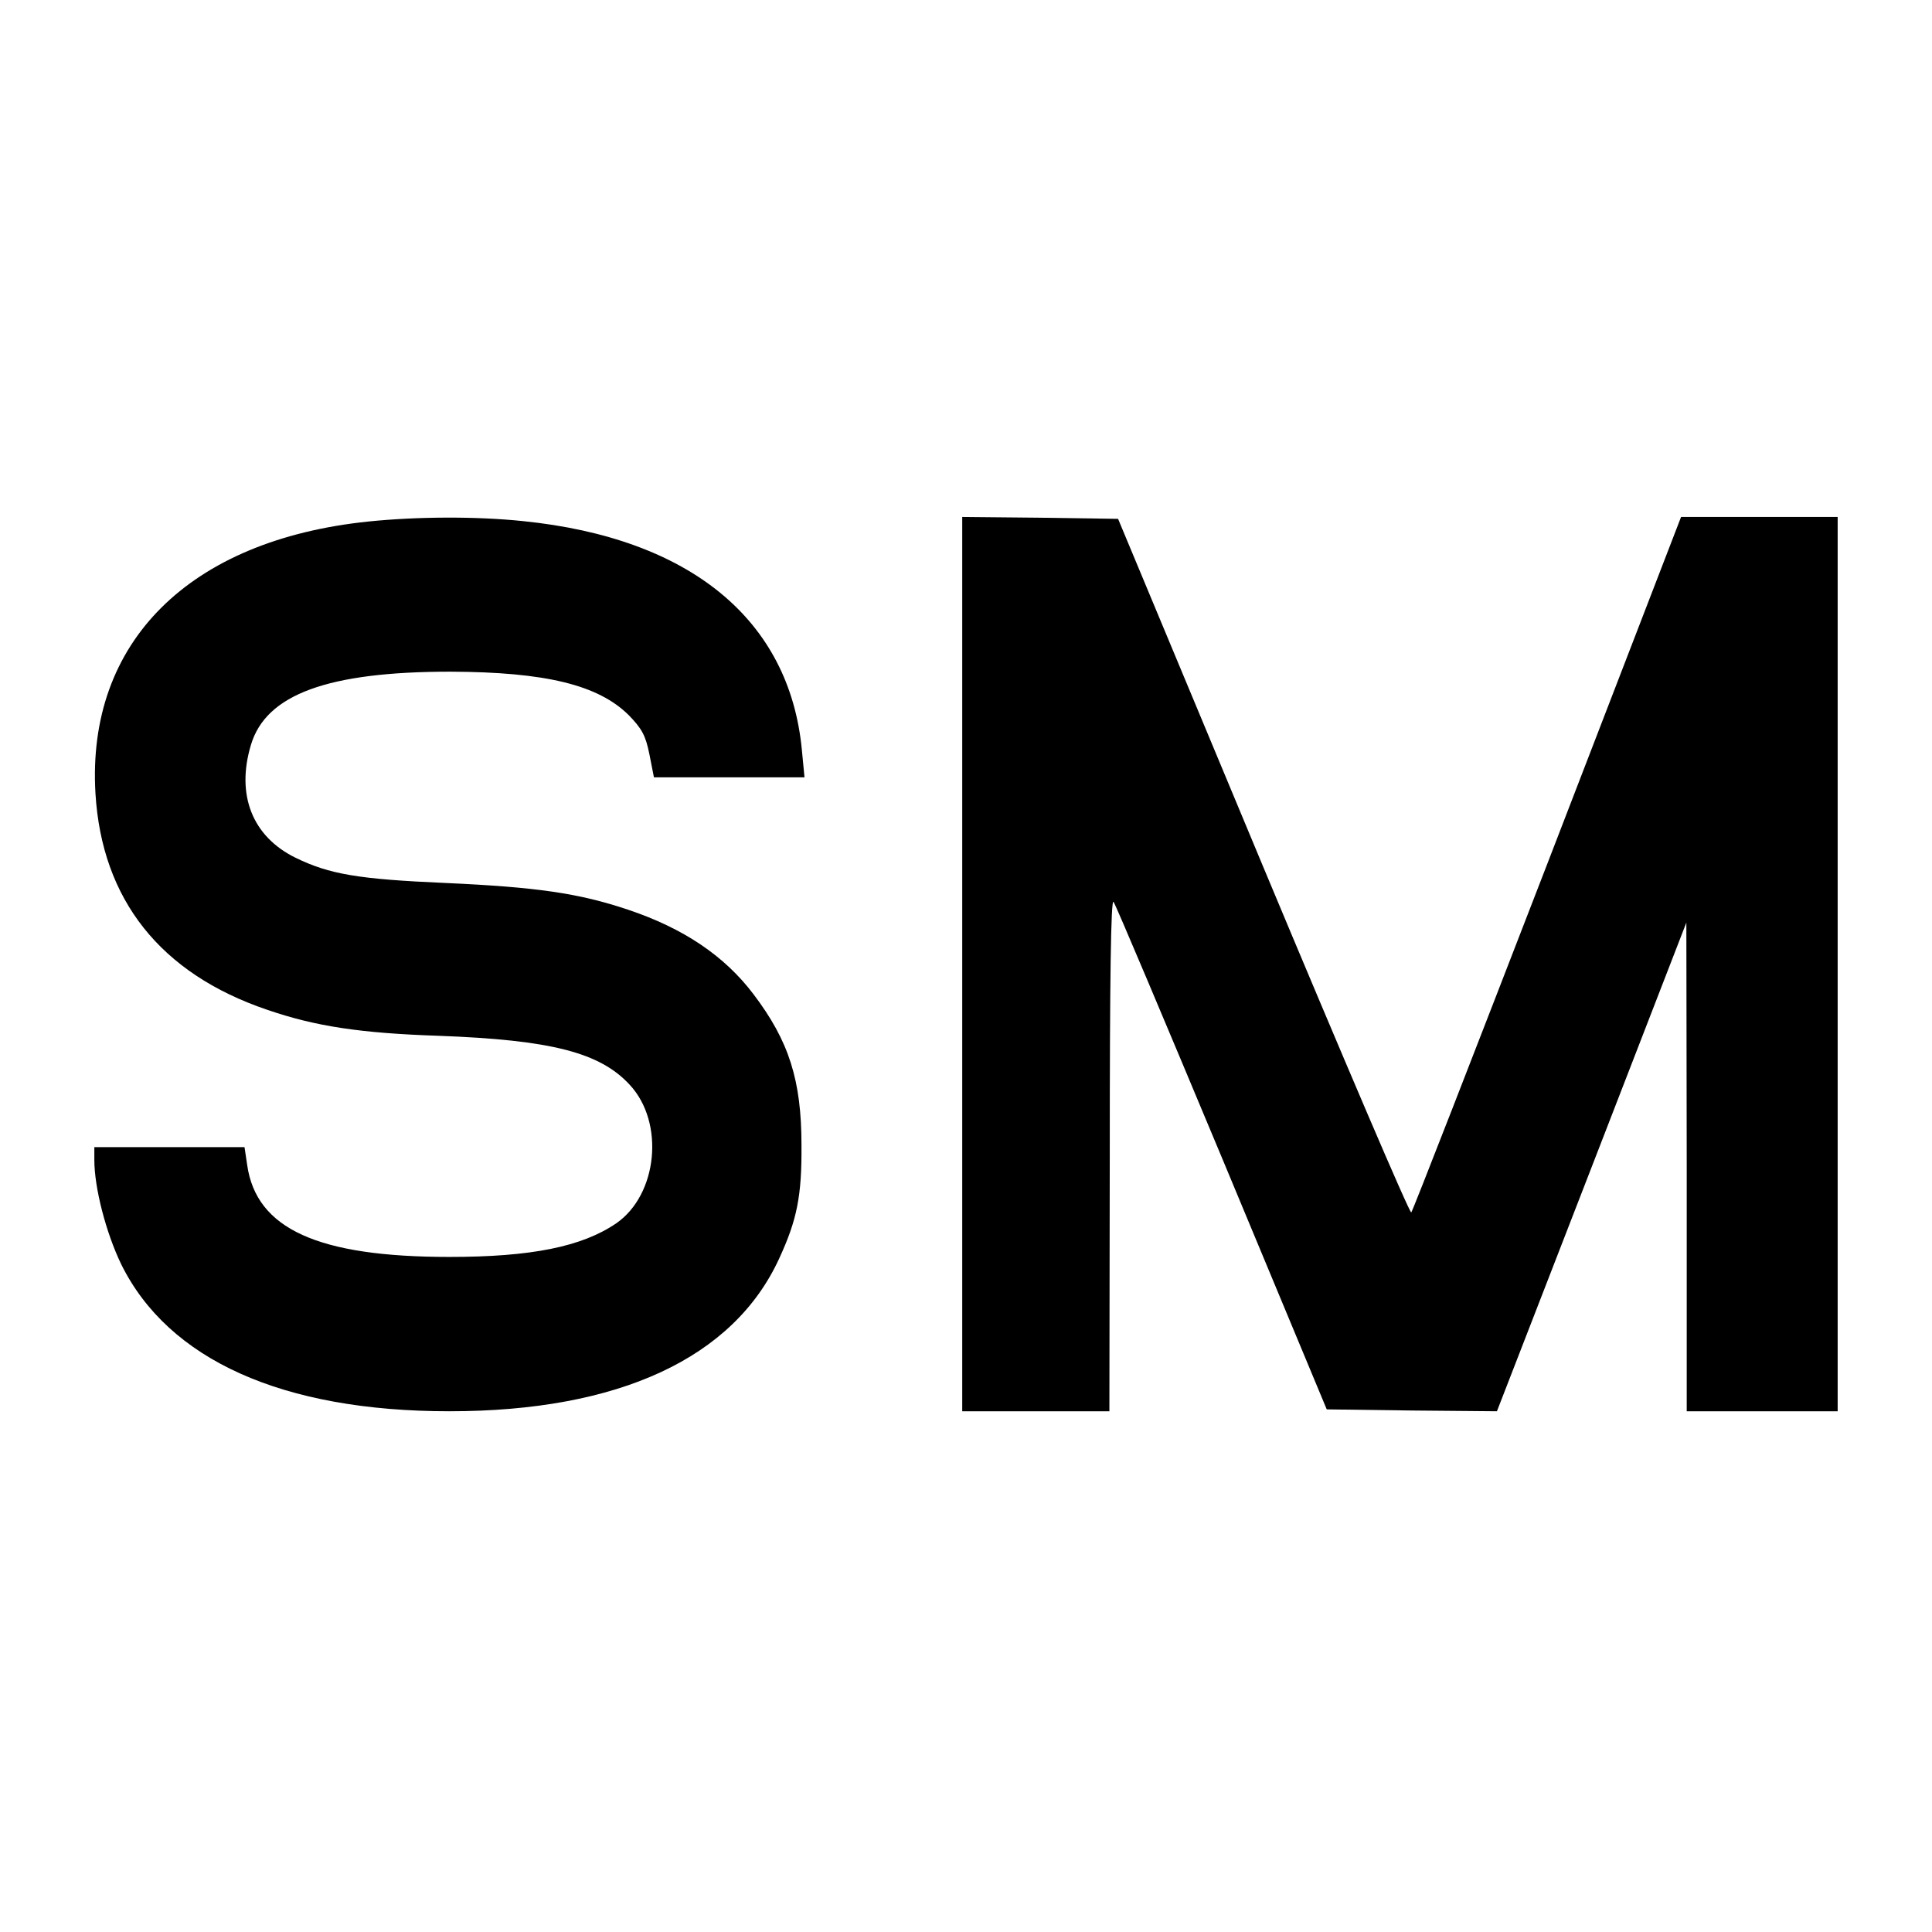
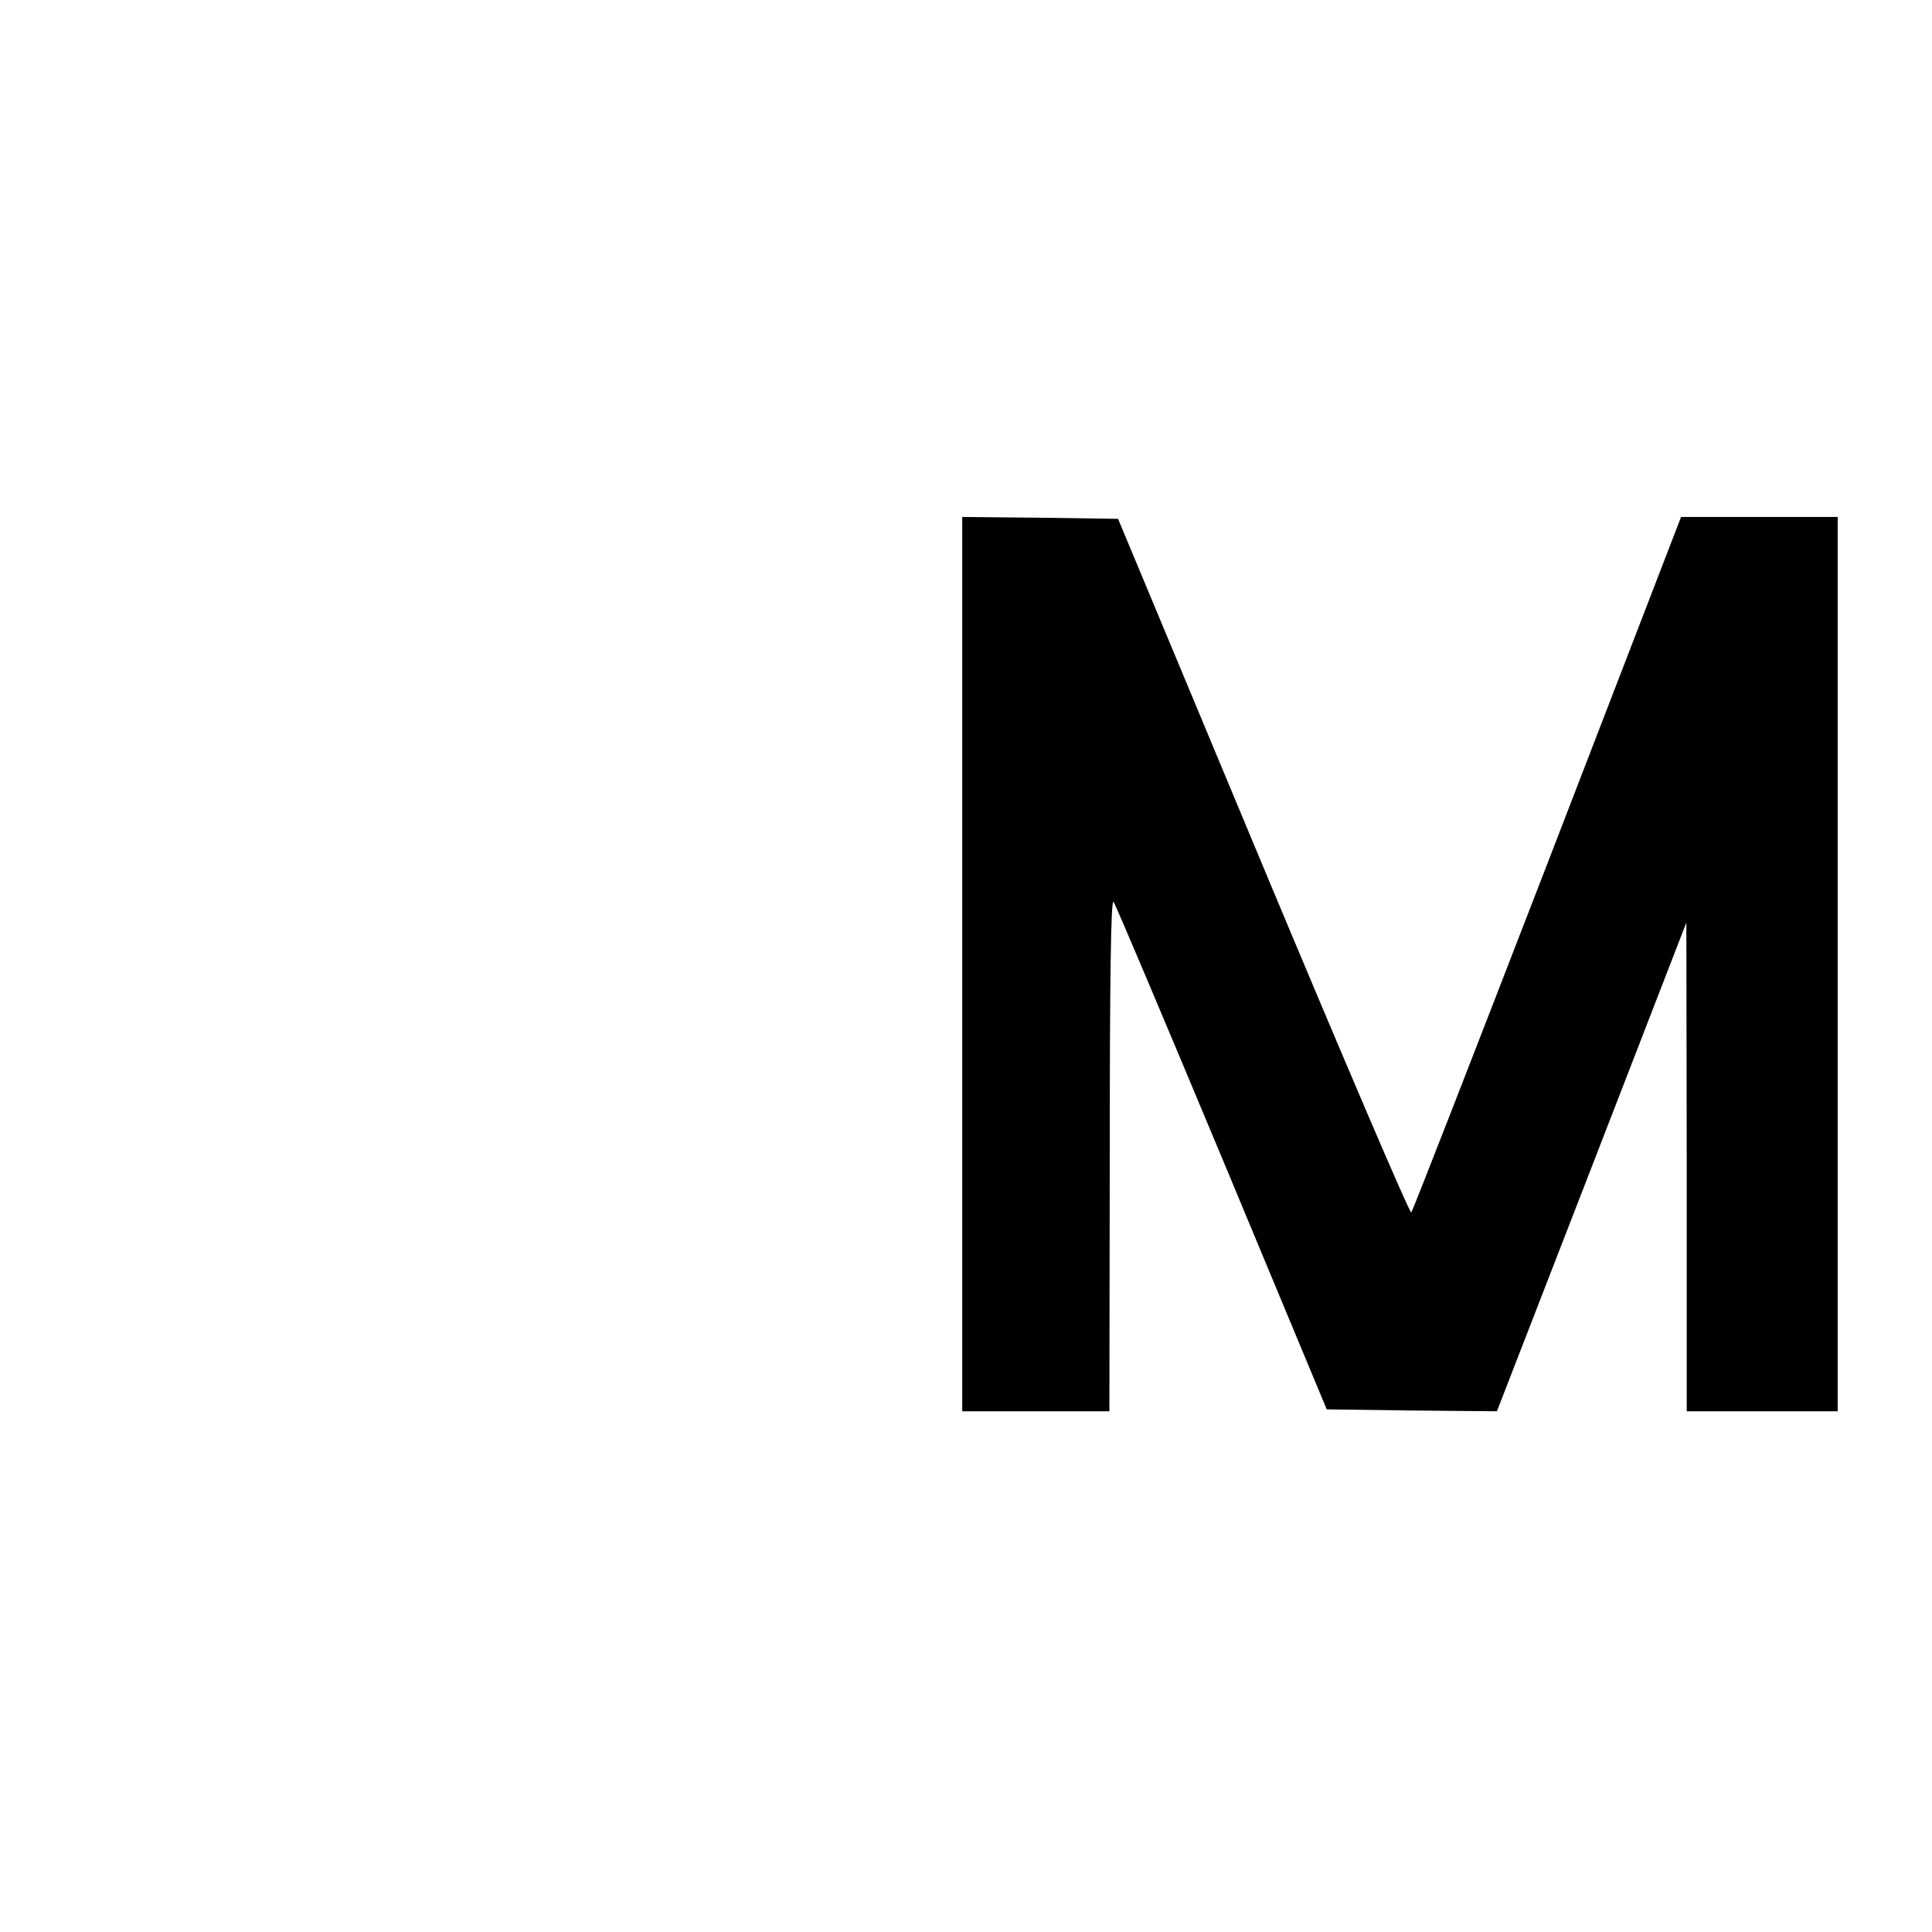
<svg xmlns="http://www.w3.org/2000/svg" version="1.0" width="512pt" height="512pt" viewBox="0 0 512 512" preserveAspectRatio="xMidYMid meet">
  <g transform="translate(0,512) scale(0.1,-0.1)" fill="#000000" stroke="none">
-     <path d="M977 3738 c-476 -49 -748 -320 -724 -721 17 -281 172 -477 455 -573 128 -44 247 -62 455 -69 297 -11 427 -44 506 -130 93 -100 74 -291 -36 -367 -91 -62 -225 -89 -442 -89 -348 0 -512 74 -536 244 l-7 47 -199 0 -199 0 0 -34 c0 -74 31 -193 71 -276 125 -254 428 -390 870 -390 449 0 753 141 874 405 47 102 60 165 59 300 0 172 -33 276 -127 400 -77 102 -186 175 -332 224 -131 44 -242 60 -484 71 -231 10 -308 23 -398 67 -114 56 -158 166 -118 299 40 134 204 194 529 194 252 -1 391 -35 472 -115 35 -36 45 -54 55 -104 l12 -61 199 0 200 0 -7 73 c-33 345 -296 561 -739 606 -125 13 -282 12 -409 -1z" />
    <path d="M2550 2565 l0 -1185 195 0 195 0 1 683 c0 462 3 677 10 667 6 -8 135 -314 288 -680 l277 -665 225 -3 226 -2 251 647 251 648 1 -647 0 -648 200 0 200 0 0 1185 0 1185 -207 0 -208 0 -354 -918 c-195 -504 -357 -921 -361 -925 -4 -4 -180 408 -392 915 l-385 923 -206 3 -207 2 0 -1185z" />
  </g>
</svg>